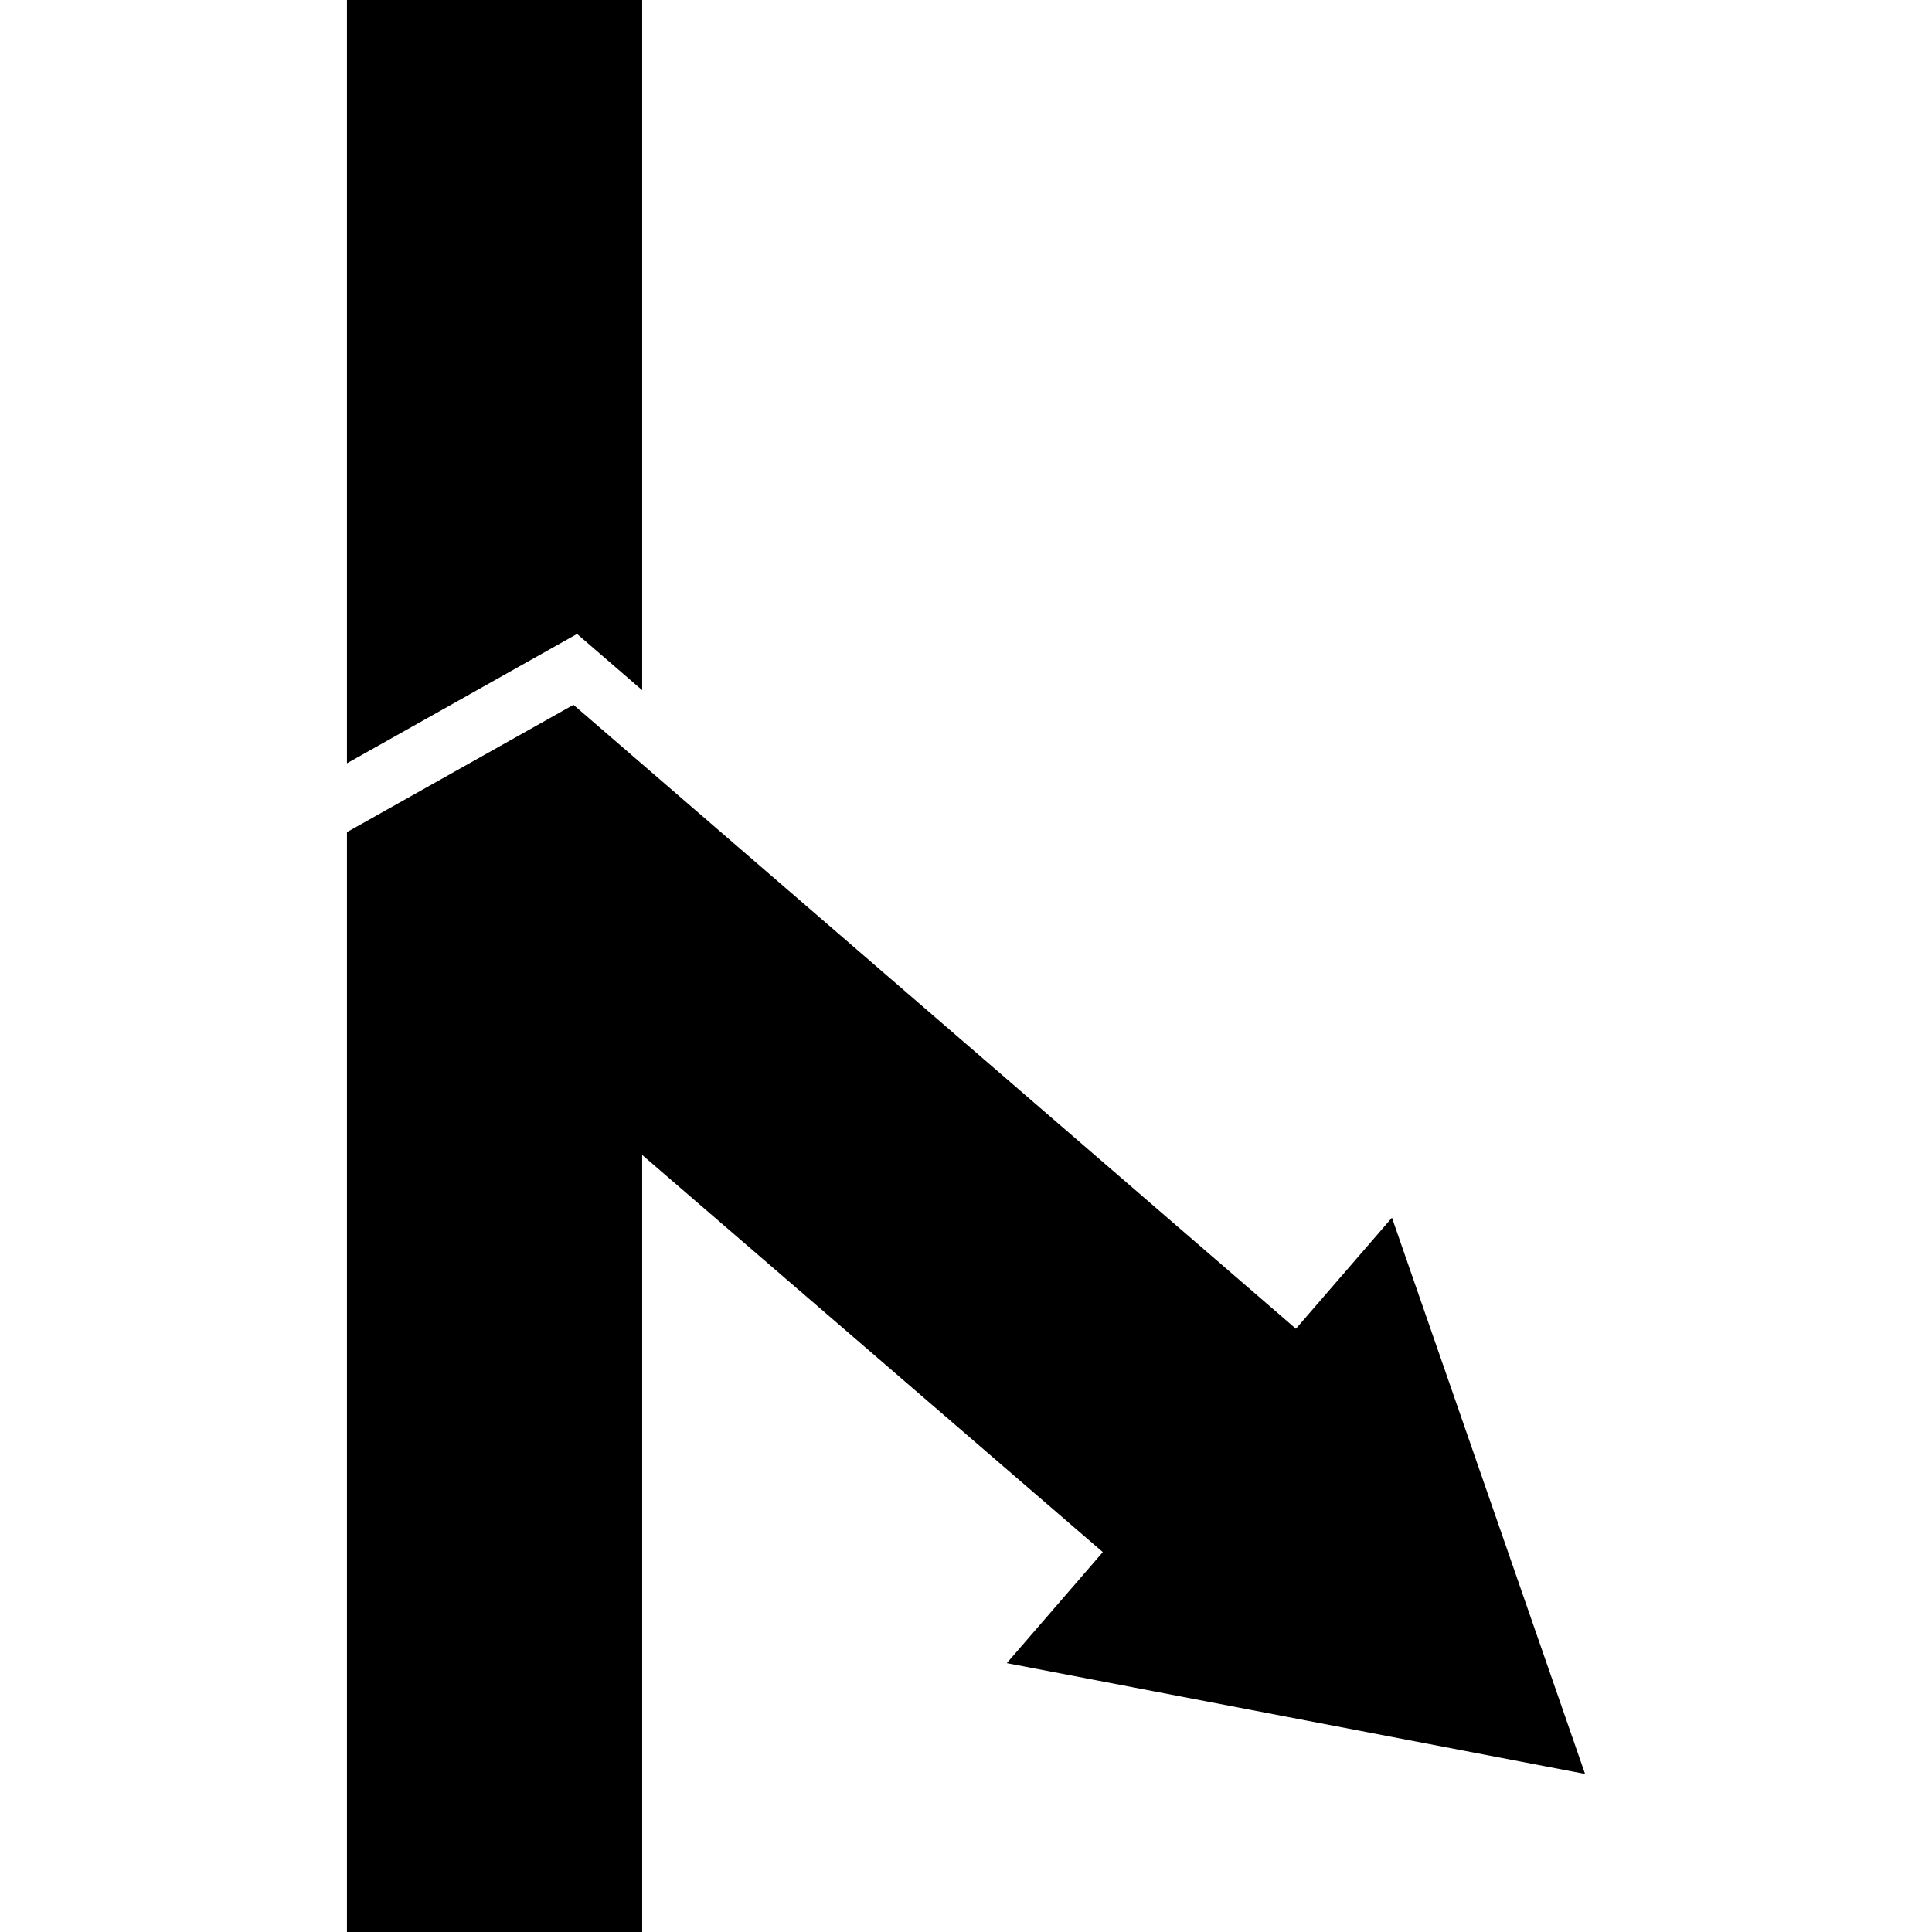
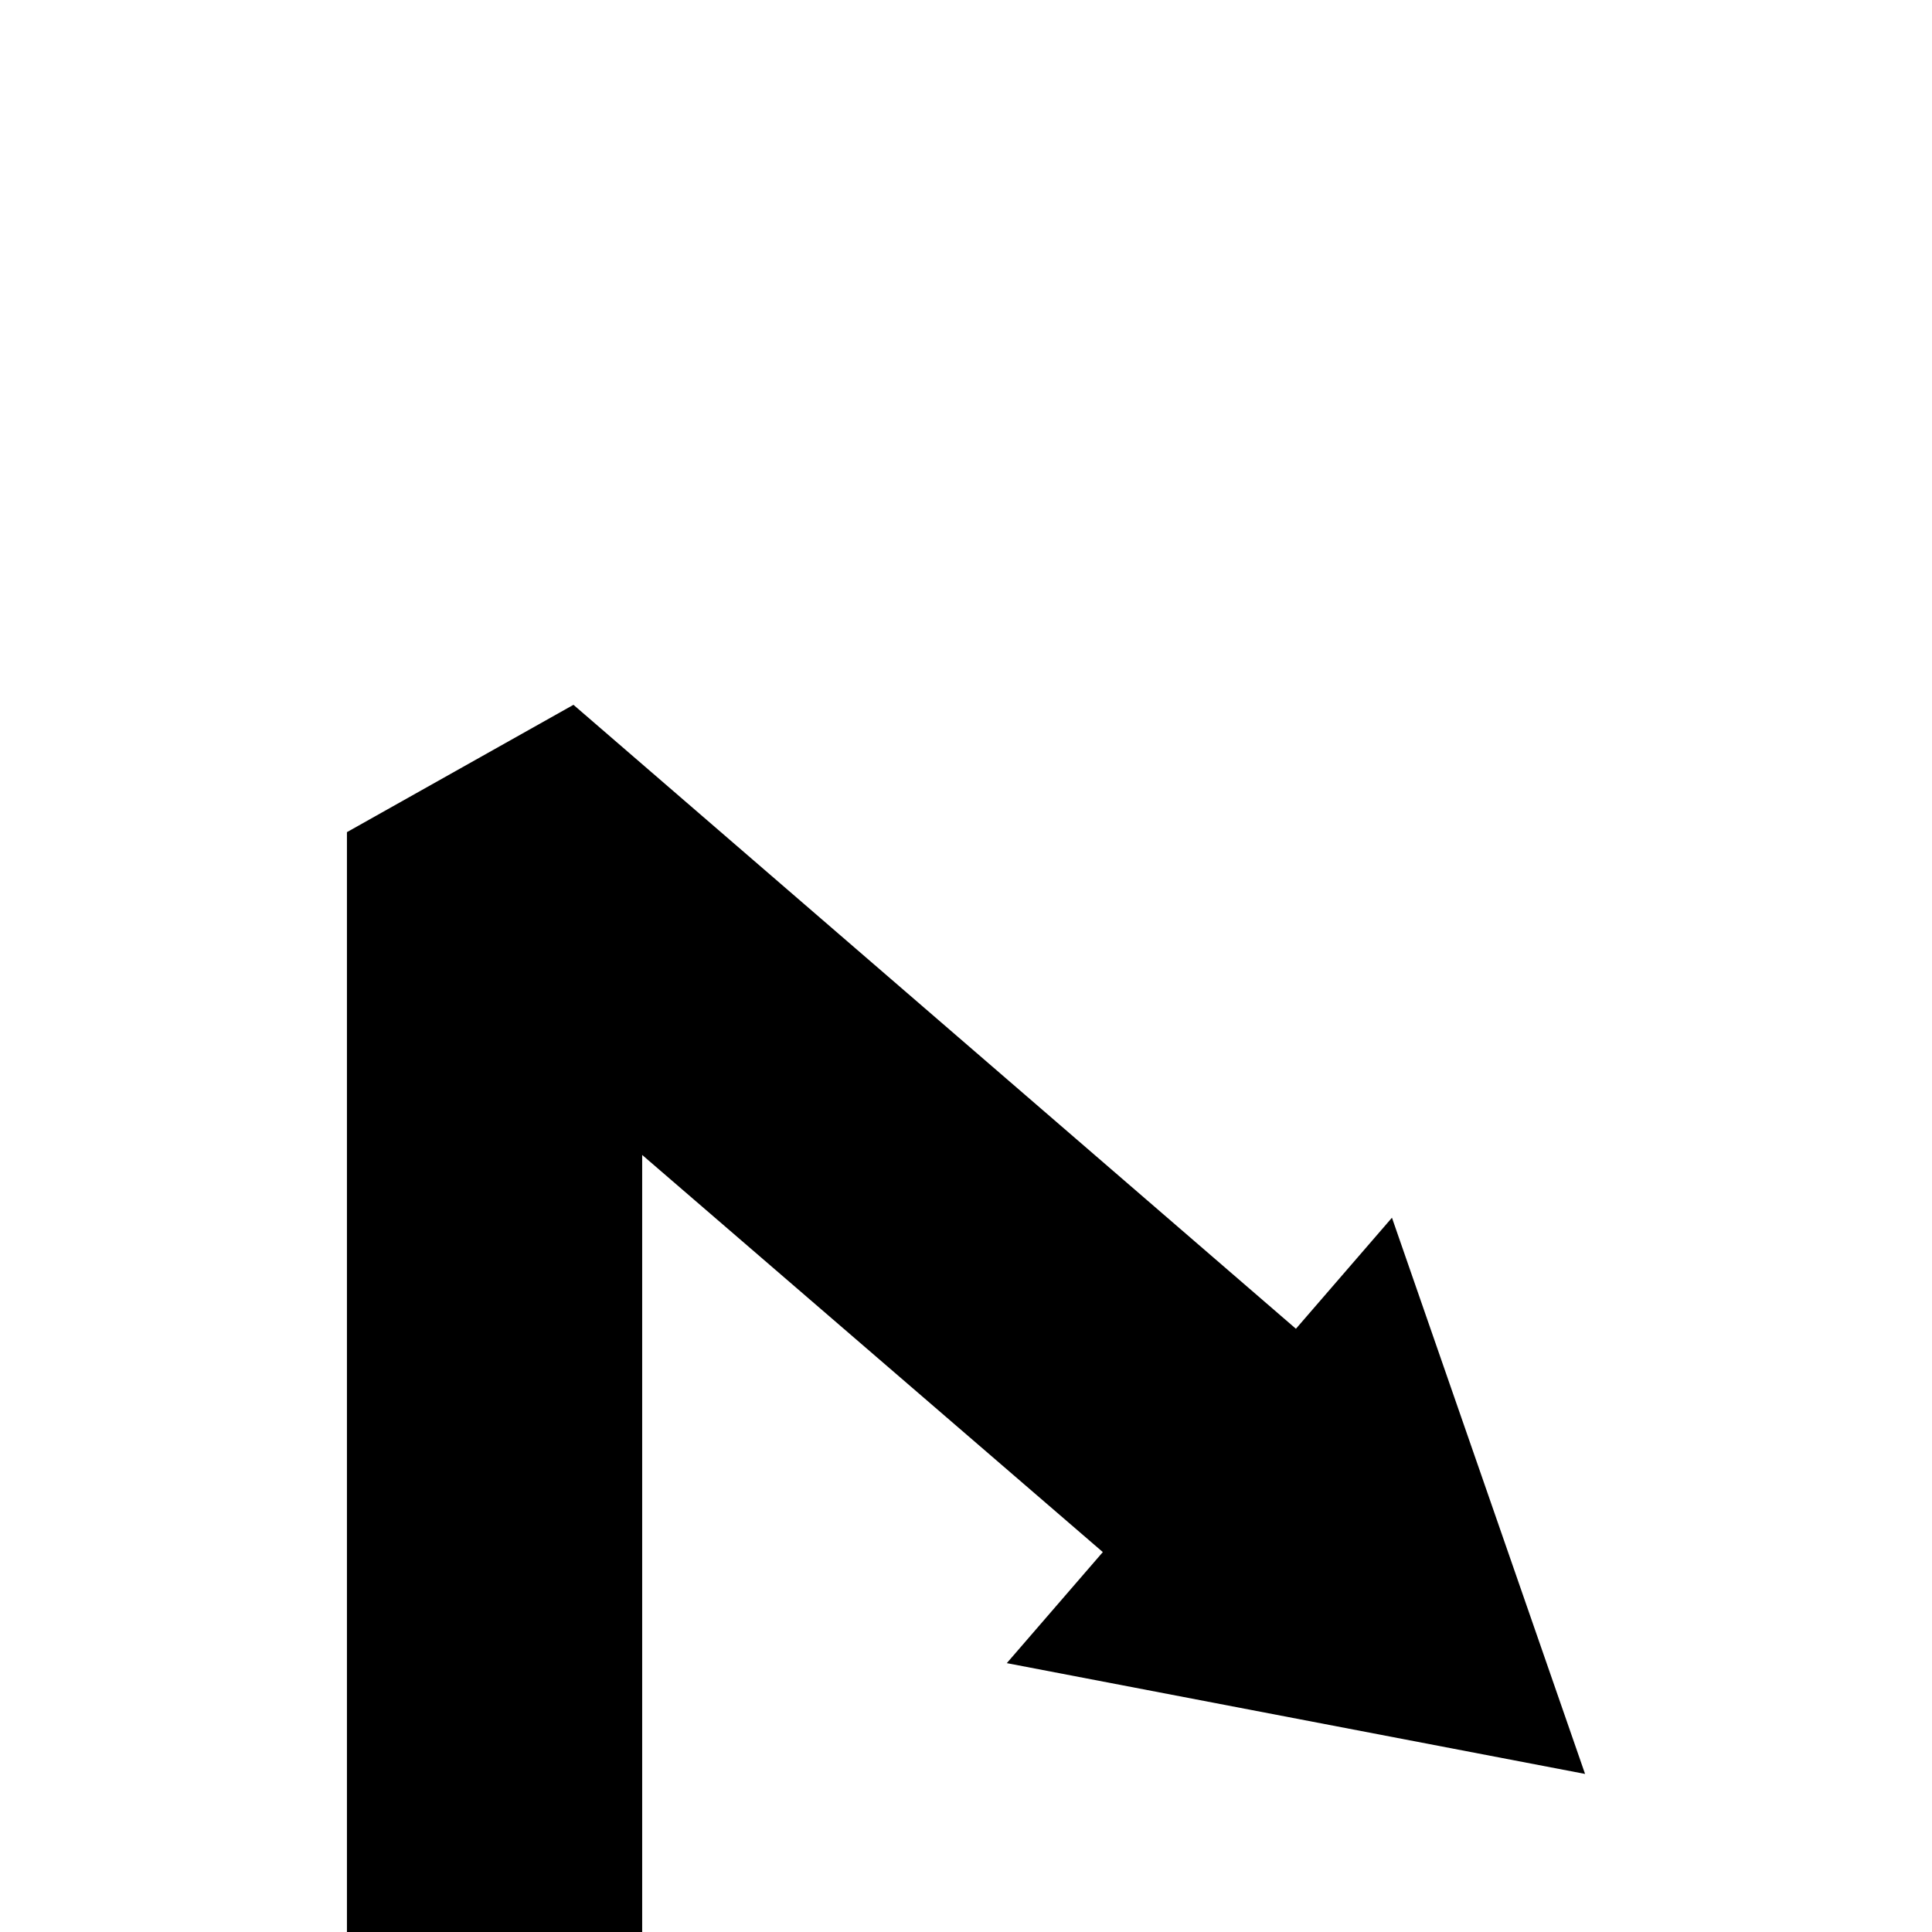
<svg xmlns="http://www.w3.org/2000/svg" fill="#000000" version="1.1" id="Capa_1" width="800px" height="800px" viewBox="0 0 491.648 491.648" xml:space="preserve">
  <g>
    <g>
-       <polygon points="163.418,175.634 163.418,0 88.287,0 88.287,194.241 146.849,161.324   " />
      <polygon points="403.361,451.422 354.219,309.879 329.781,338.139 145.933,179.359 88.287,211.762 88.287,491.648      163.418,491.648 163.418,293.906 280.641,394.969 256.205,423.229   " />
    </g>
  </g>
</svg>